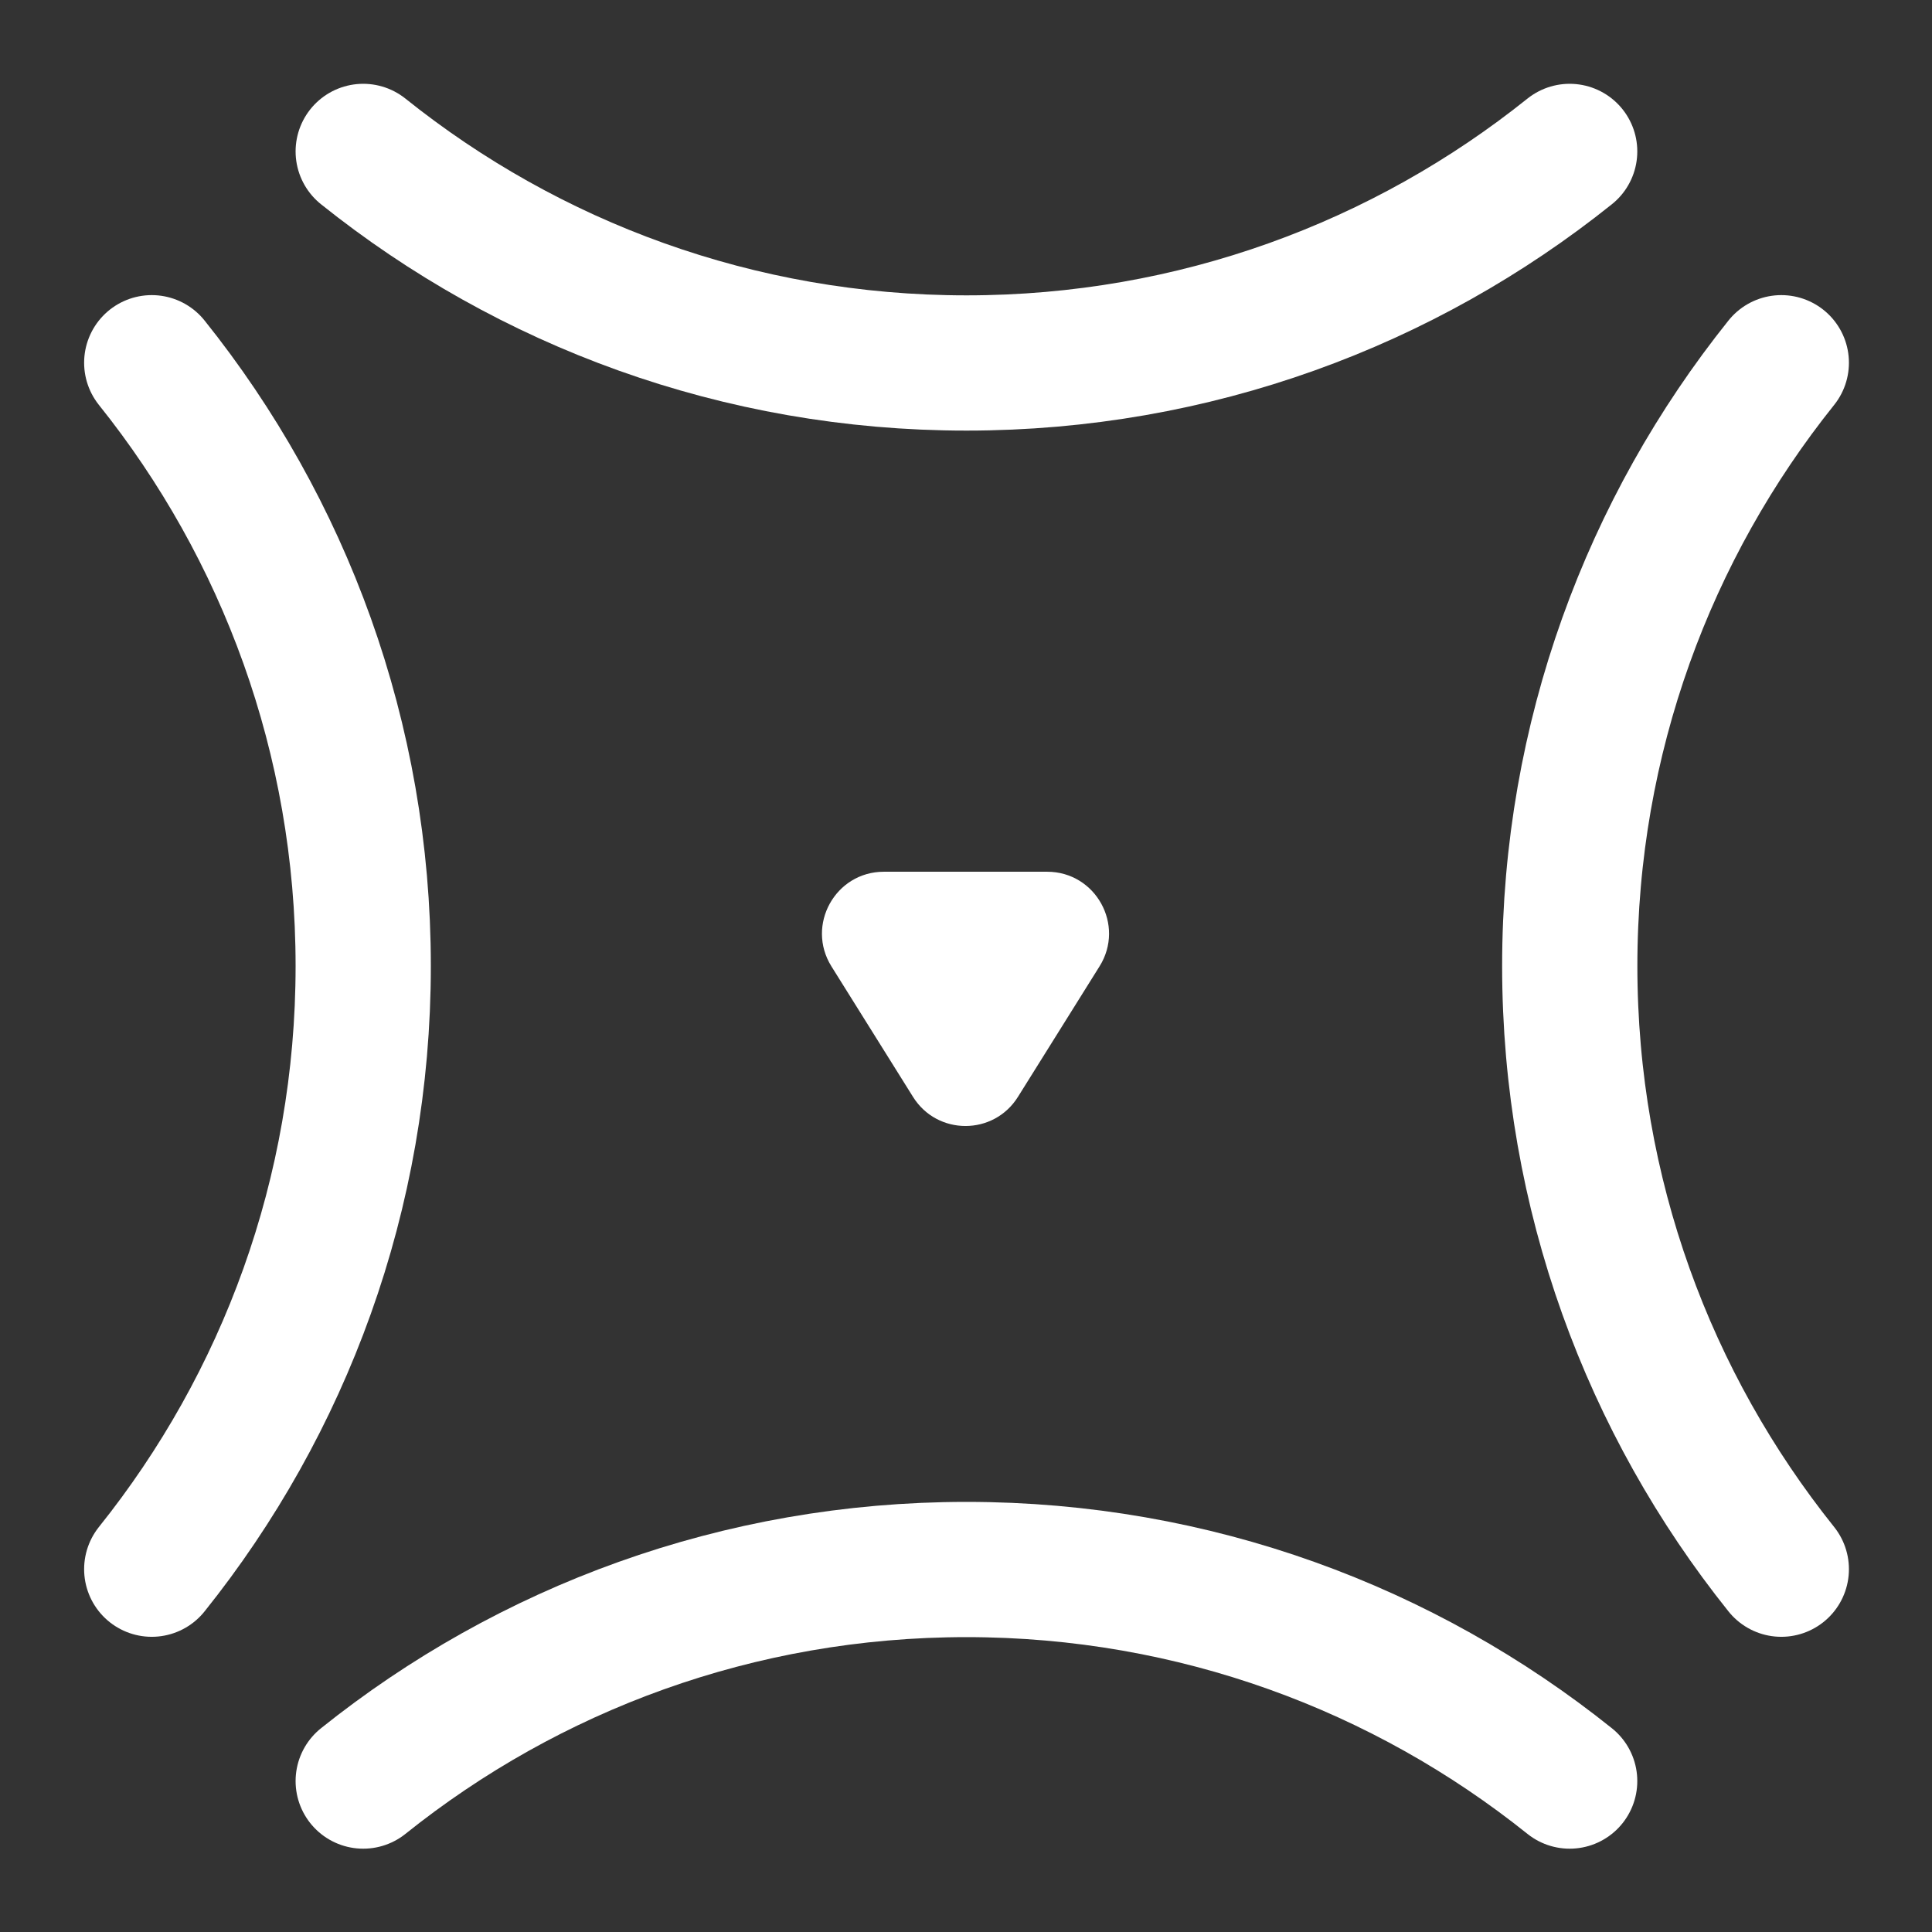
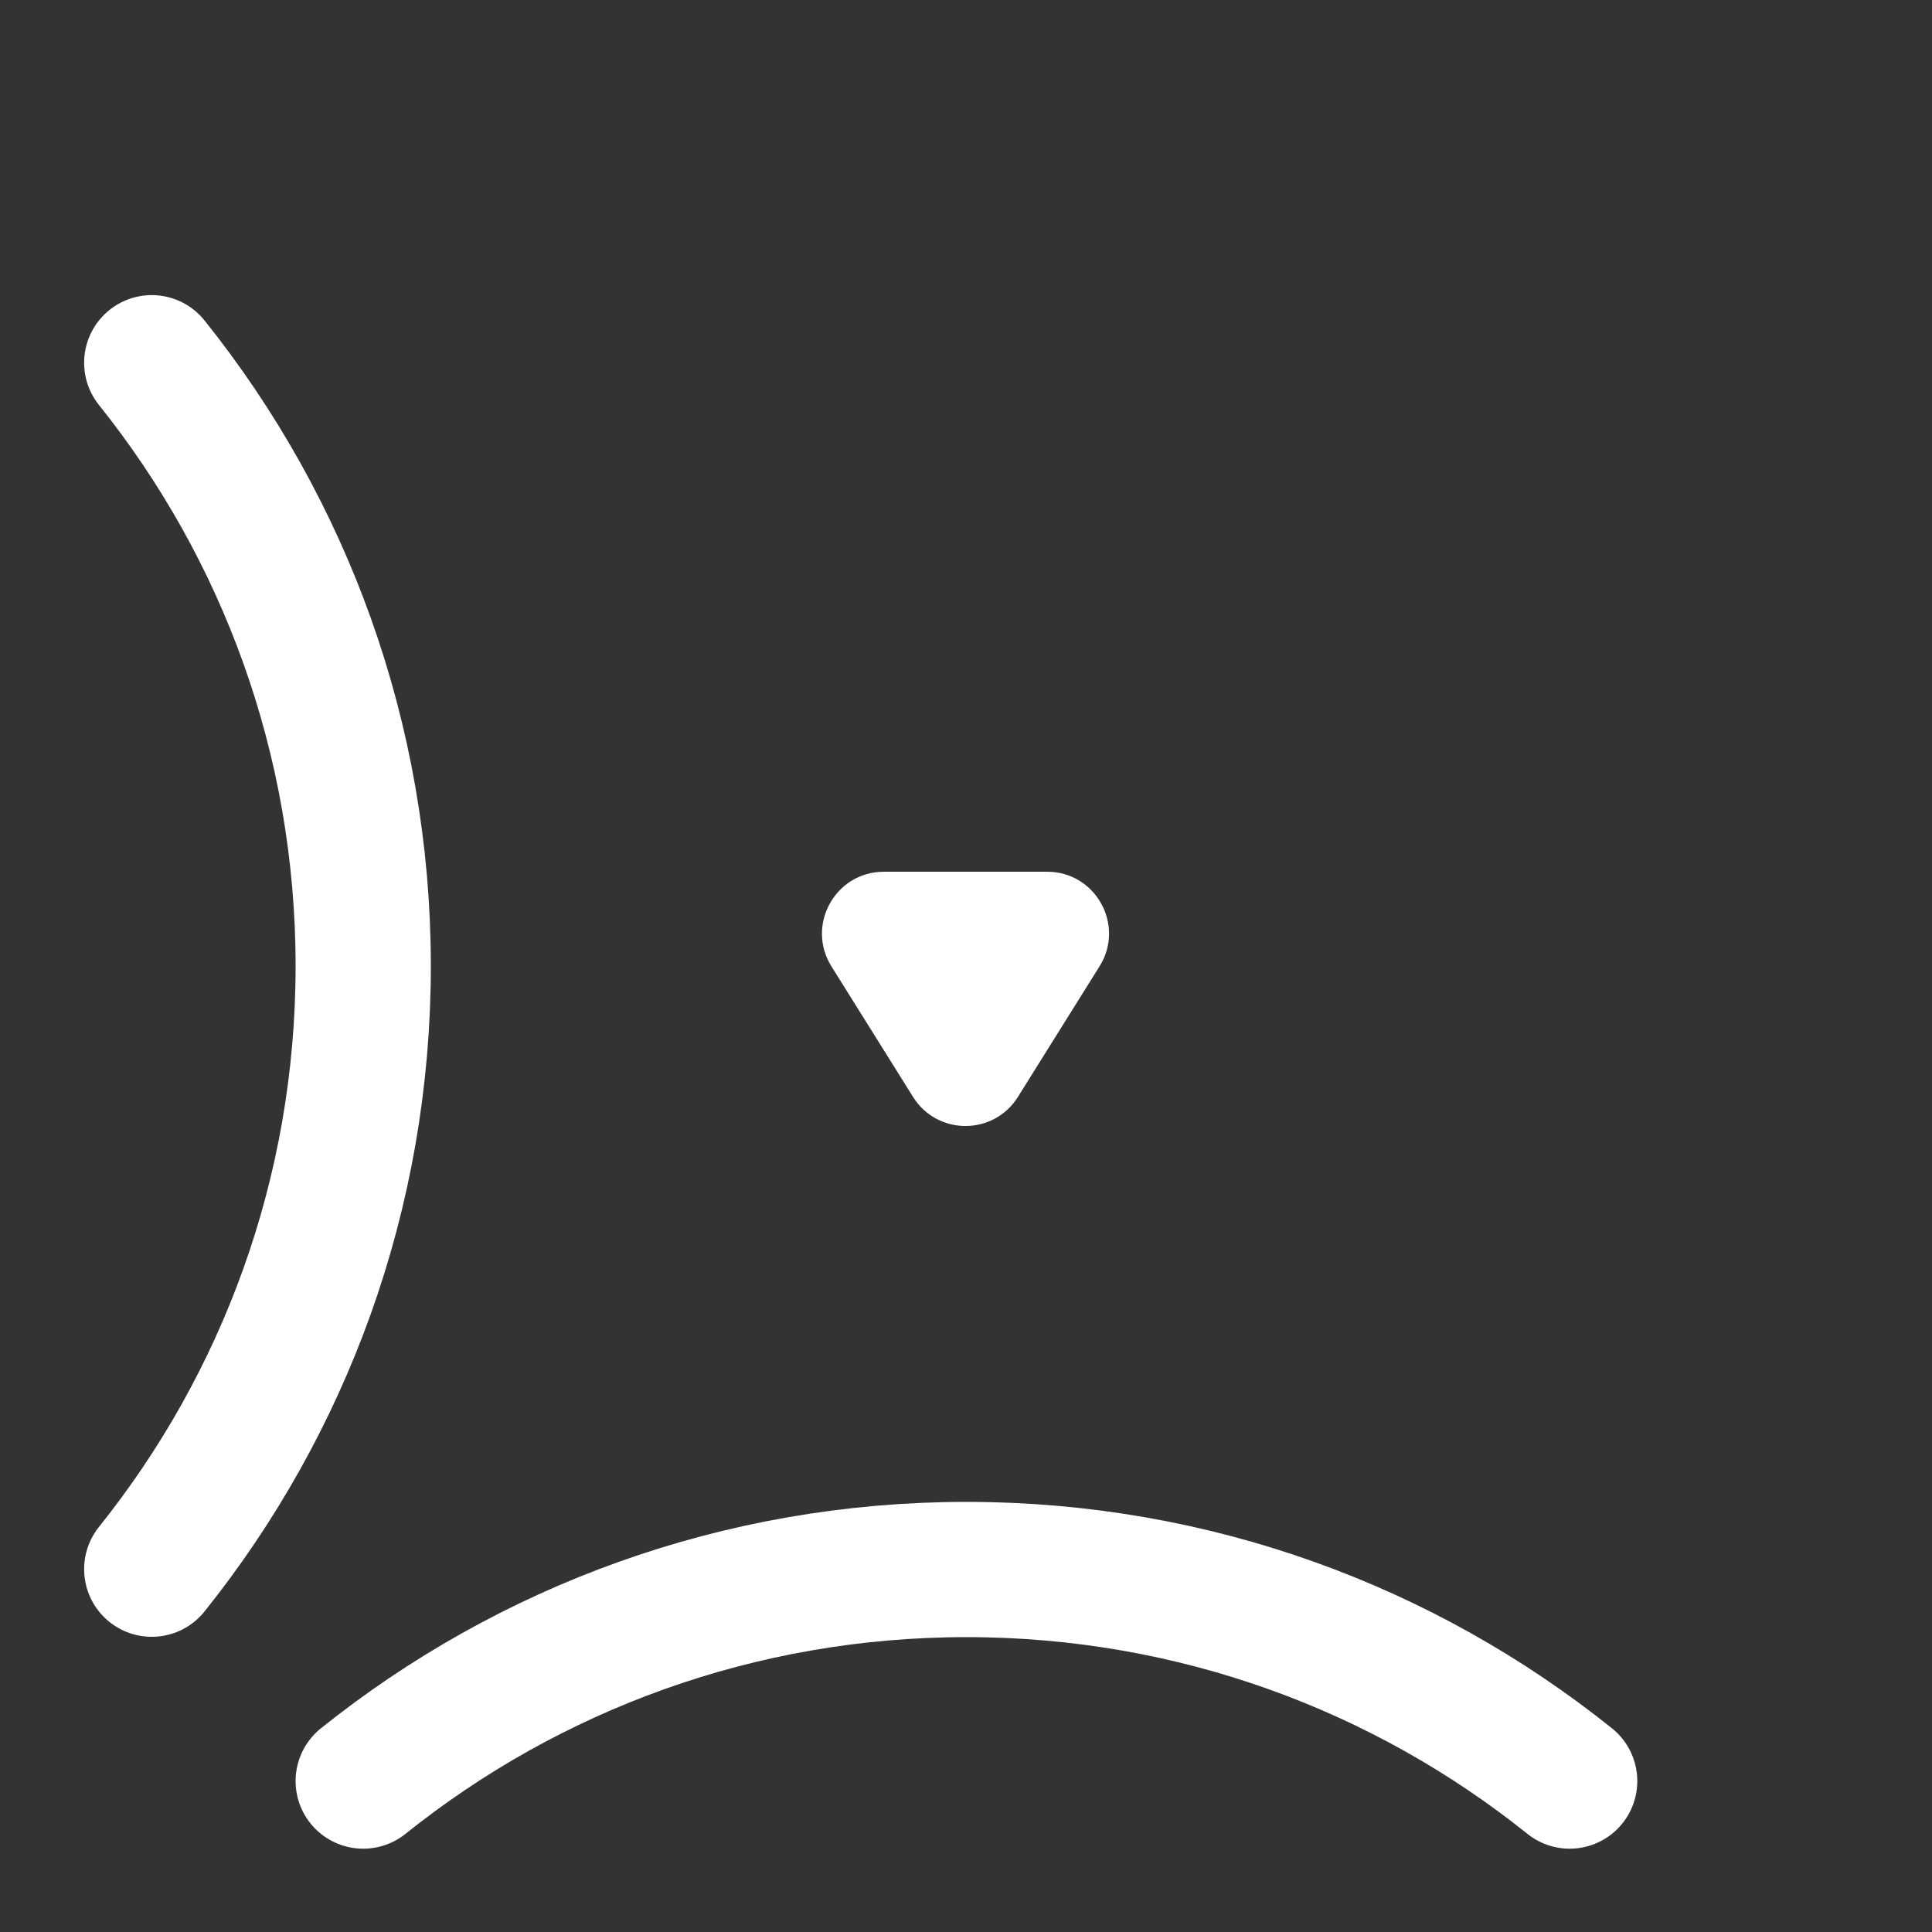
<svg xmlns="http://www.w3.org/2000/svg" width="24" height="24" viewBox="0 0 24 24" fill="none">
  <rect x="0" y="0" width="24" height="24" fill="#333333" stroke="none" />
  <path d="M12.645 13.626C12.344 14.108 11.643 14.108 11.342 13.626L10.328 12.004C10.009 11.492 10.377 10.829 10.98 10.829L13.008 10.829C13.611 10.829 13.979 11.492 13.659 12.004L12.645 13.626Z" fill="white" />
-   <path d="M19.499 1.881C17.446 3.526 14.841 4.509 12.006 4.509C9.171 4.509 6.566 3.526 4.512 1.881" stroke="white" stroke-width="1.68" stroke-linecap="round" />
  <path d="M19.499 22.125C17.446 20.48 14.841 19.497 12.006 19.497C9.171 19.497 6.566 20.48 4.512 22.125" stroke="white" stroke-width="1.68" stroke-linecap="round" />
-   <path d="M22.128 19.493C20.484 17.44 19.5 14.835 19.5 12C19.5 9.165 20.484 6.559 22.128 4.506" stroke="white" stroke-width="1.68" stroke-linecap="round" />
  <path d="M1.885 19.493C3.529 17.44 4.512 14.835 4.512 12C4.512 9.165 3.529 6.559 1.885 4.506" stroke="white" stroke-width="1.68" stroke-linecap="round" />
</svg>